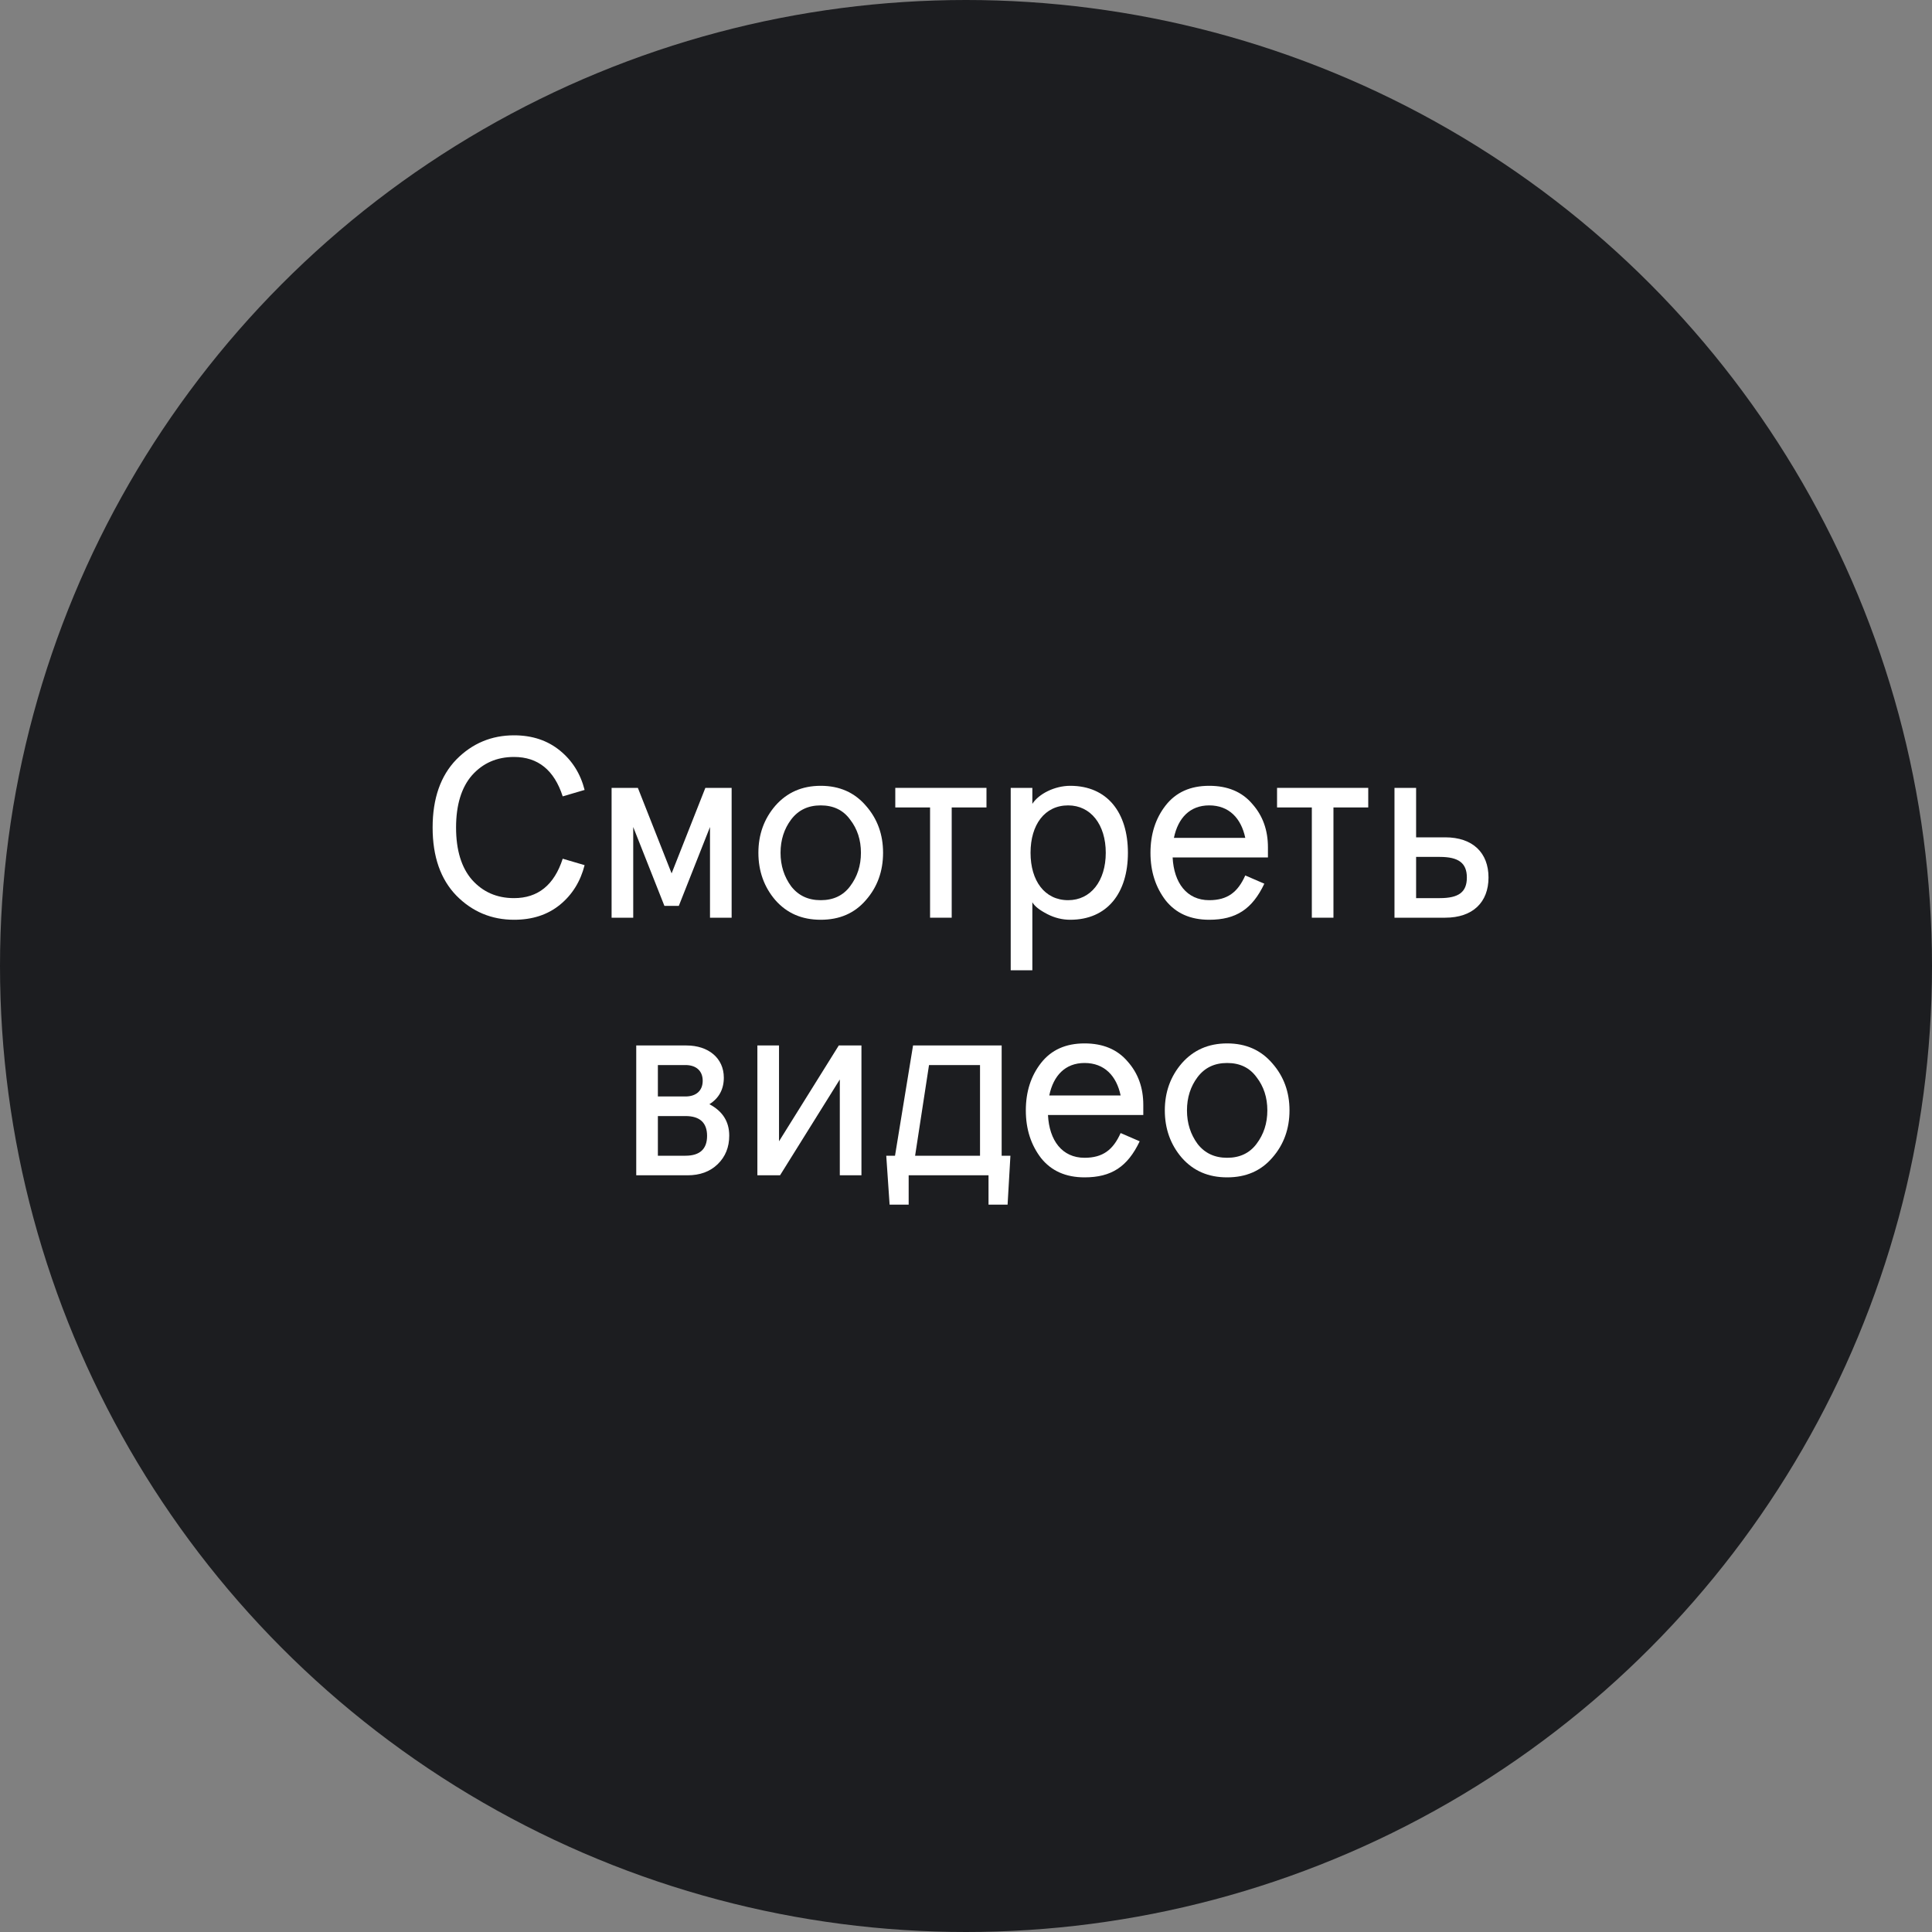
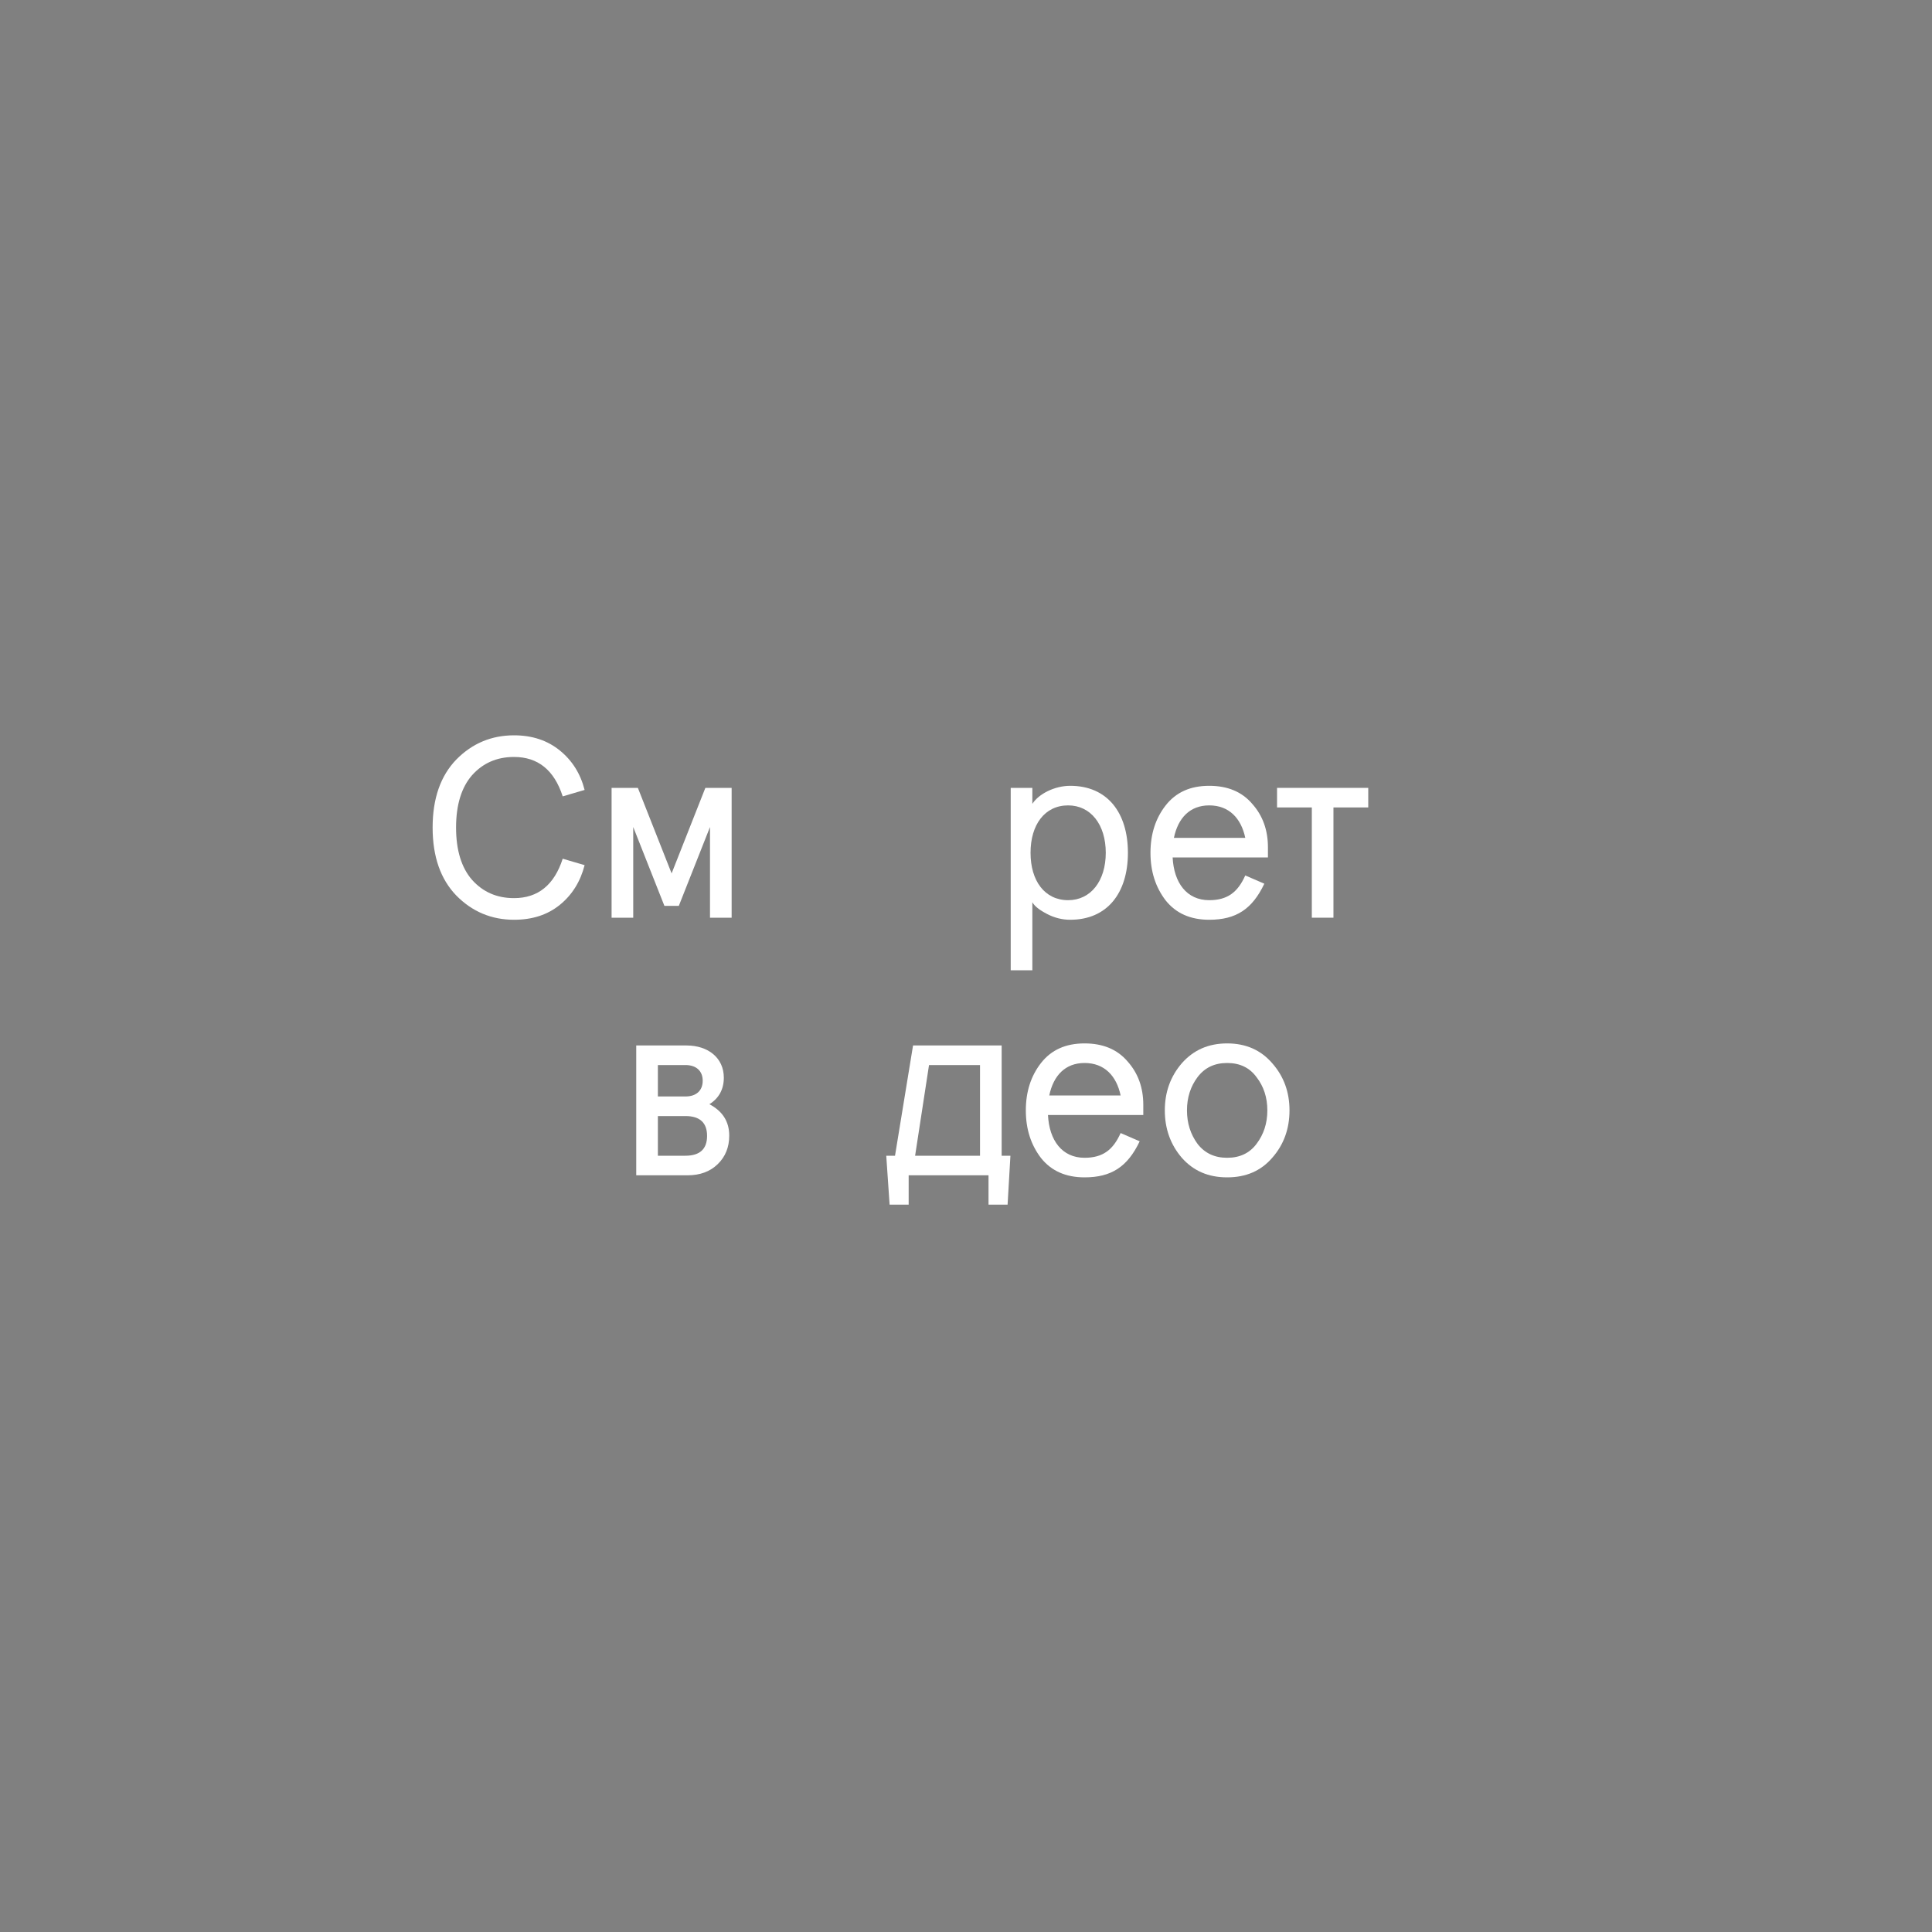
<svg xmlns="http://www.w3.org/2000/svg" width="120" height="120" viewBox="0 0 120 120" fill="none">
  <rect x="0" y="0" width="120" height="120" fill="#808080" stroke="none" />
-   <circle cx="60" cy="60" r="60" fill="#1C1D20" />
  <path d="M31.927 45.672C30.535 45.672 29.335 46.168 28.343 47.176C27.367 48.184 26.871 49.592 26.871 51.4C26.871 53.208 27.367 54.616 28.343 55.624C29.335 56.632 30.535 57.128 31.927 57.128C33.063 57.128 34.007 56.824 34.775 56.2C35.543 55.576 36.055 54.744 36.311 53.736L34.951 53.336C34.423 54.968 33.415 55.784 31.927 55.784C30.855 55.784 29.991 55.4 29.319 54.648C28.663 53.896 28.327 52.808 28.327 51.4C28.327 49.992 28.663 48.904 29.319 48.152C29.991 47.4 30.855 47.016 31.927 47.016C33.415 47.016 34.423 47.832 34.951 49.464L36.311 49.064C36.055 48.056 35.543 47.24 34.775 46.616C34.007 45.992 33.063 45.672 31.927 45.672Z" fill="white" />
  <path d="M39.331 57V51.368L41.267 56.264H42.163L44.099 51.368V57H45.443V48.936H43.811L41.715 54.248L39.619 48.936H37.987V57H39.331Z" fill="white" />
-   <path d="M48.161 55.912C48.882 56.728 49.809 57.128 50.977 57.128C52.145 57.128 53.074 56.728 53.778 55.912C54.498 55.096 54.849 54.104 54.849 52.968C54.849 51.832 54.498 50.856 53.778 50.04C53.074 49.224 52.145 48.808 50.977 48.808C49.809 48.808 48.882 49.224 48.161 50.04C47.458 50.856 47.105 51.832 47.105 52.968C47.105 54.104 47.458 55.096 48.161 55.912ZM49.138 50.904C49.586 50.312 50.194 50.024 50.977 50.024C51.761 50.024 52.37 50.312 52.801 50.904C53.249 51.48 53.474 52.168 53.474 52.968C53.474 53.768 53.249 54.456 52.801 55.048C52.37 55.624 51.761 55.912 50.977 55.912C50.194 55.912 49.586 55.624 49.138 55.048C48.706 54.456 48.481 53.768 48.481 52.968C48.481 52.168 48.706 51.48 49.138 50.904Z" fill="white" />
-   <path d="M57.768 50.152V57H59.112V50.152H61.272V48.936H55.608V50.152H57.768Z" fill="white" />
  <path d="M64.121 60.264V56.04C64.265 56.296 64.585 56.536 65.049 56.776C65.513 57.016 65.993 57.128 66.473 57.128C68.777 57.128 70.057 55.464 70.057 52.968C70.057 50.472 68.777 48.808 66.473 48.808C65.513 48.808 64.521 49.304 64.121 49.928V48.936H62.777V60.264H64.121ZM66.345 55.912C64.889 55.912 64.009 54.712 64.009 52.968C64.009 51.224 64.889 50.024 66.345 50.024C67.753 50.024 68.681 51.224 68.681 52.968C68.681 54.712 67.753 55.912 66.345 55.912Z" fill="white" />
  <path d="M75.106 48.808C73.938 48.808 73.042 49.208 72.402 50.024C71.778 50.824 71.458 51.8 71.458 52.968C71.458 54.136 71.778 55.112 72.402 55.928C73.042 56.728 73.938 57.128 75.106 57.128C76.77 57.128 77.778 56.472 78.53 54.888L77.346 54.376C76.882 55.416 76.242 55.912 75.106 55.912C73.714 55.912 72.914 54.84 72.834 53.256H78.754V52.632C78.754 51.56 78.434 50.664 77.778 49.928C77.138 49.176 76.242 48.808 75.106 48.808ZM72.914 52.04C73.17 50.808 73.906 50.024 75.106 50.024C76.338 50.024 77.09 50.824 77.346 52.04H72.914Z" fill="white" />
  <path d="M81.48 50.152V57H82.823V50.152H84.984V48.936H79.32V50.152H81.48Z" fill="white" />
-   <path d="M89.766 57C91.478 57 92.454 56.04 92.454 54.504C92.454 52.968 91.478 52.008 89.766 52.008H87.957V48.936H86.614V57H89.766ZM87.957 53.224H89.43C90.597 53.224 91.109 53.608 91.109 54.504C91.109 55.416 90.597 55.784 89.43 55.784H87.957V53.224Z" fill="white" />
  <path d="M42.702 73C43.47 73 44.094 72.776 44.574 72.312C45.054 71.848 45.294 71.256 45.294 70.536C45.294 69.656 44.878 69.016 44.062 68.584C44.654 68.216 44.958 67.656 44.958 66.936C44.958 65.72 43.998 64.936 42.638 64.936H39.518V73H42.702ZM40.862 69.32H42.574C43.47 69.32 43.918 69.736 43.918 70.552C43.918 71.368 43.47 71.784 42.574 71.784H40.862V69.32ZM40.862 66.152H42.574C43.23 66.152 43.646 66.504 43.646 67.128C43.646 67.752 43.23 68.104 42.574 68.104H40.862V66.152Z" fill="white" />
-   <path d="M48.45 73L52.162 67.048V73H53.506V64.936H52.098L48.386 70.888V64.936H47.042V73H48.45Z" fill="white" />
  <path d="M55.255 74.824H56.439V73H61.399V74.824H62.583L62.759 71.784H62.215V64.936H56.711L55.591 71.784H55.047L55.255 74.824ZM57.703 66.152H60.871V71.784H56.839L57.703 66.152Z" fill="white" />
  <path d="M67.364 64.808C66.196 64.808 65.3 65.208 64.66 66.024C64.036 66.824 63.716 67.8 63.716 68.968C63.716 70.136 64.036 71.112 64.66 71.928C65.3 72.728 66.196 73.128 67.364 73.128C69.028 73.128 70.036 72.472 70.788 70.888L69.604 70.376C69.14 71.416 68.5 71.912 67.364 71.912C65.972 71.912 65.172 70.84 65.092 69.256H71.012V68.632C71.012 67.56 70.692 66.664 70.036 65.928C69.396 65.176 68.5 64.808 67.364 64.808ZM65.172 68.04C65.428 66.808 66.164 66.024 67.364 66.024C68.596 66.024 69.348 66.824 69.604 68.04H65.172Z" fill="white" />
  <path d="M73.405 71.912C74.125 72.728 75.053 73.128 76.221 73.128C77.389 73.128 78.317 72.728 79.021 71.912C79.741 71.096 80.093 70.104 80.093 68.968C80.093 67.832 79.741 66.856 79.021 66.04C78.317 65.224 77.389 64.808 76.221 64.808C75.053 64.808 74.125 65.224 73.405 66.04C72.701 66.856 72.349 67.832 72.349 68.968C72.349 70.104 72.701 71.096 73.405 71.912ZM74.381 66.904C74.829 66.312 75.437 66.024 76.221 66.024C77.005 66.024 77.613 66.312 78.045 66.904C78.493 67.48 78.717 68.168 78.717 68.968C78.717 69.768 78.493 70.456 78.045 71.048C77.613 71.624 77.005 71.912 76.221 71.912C75.437 71.912 74.829 71.624 74.381 71.048C73.949 70.456 73.725 69.768 73.725 68.968C73.725 68.168 73.949 67.48 74.381 66.904Z" fill="white" />
</svg>